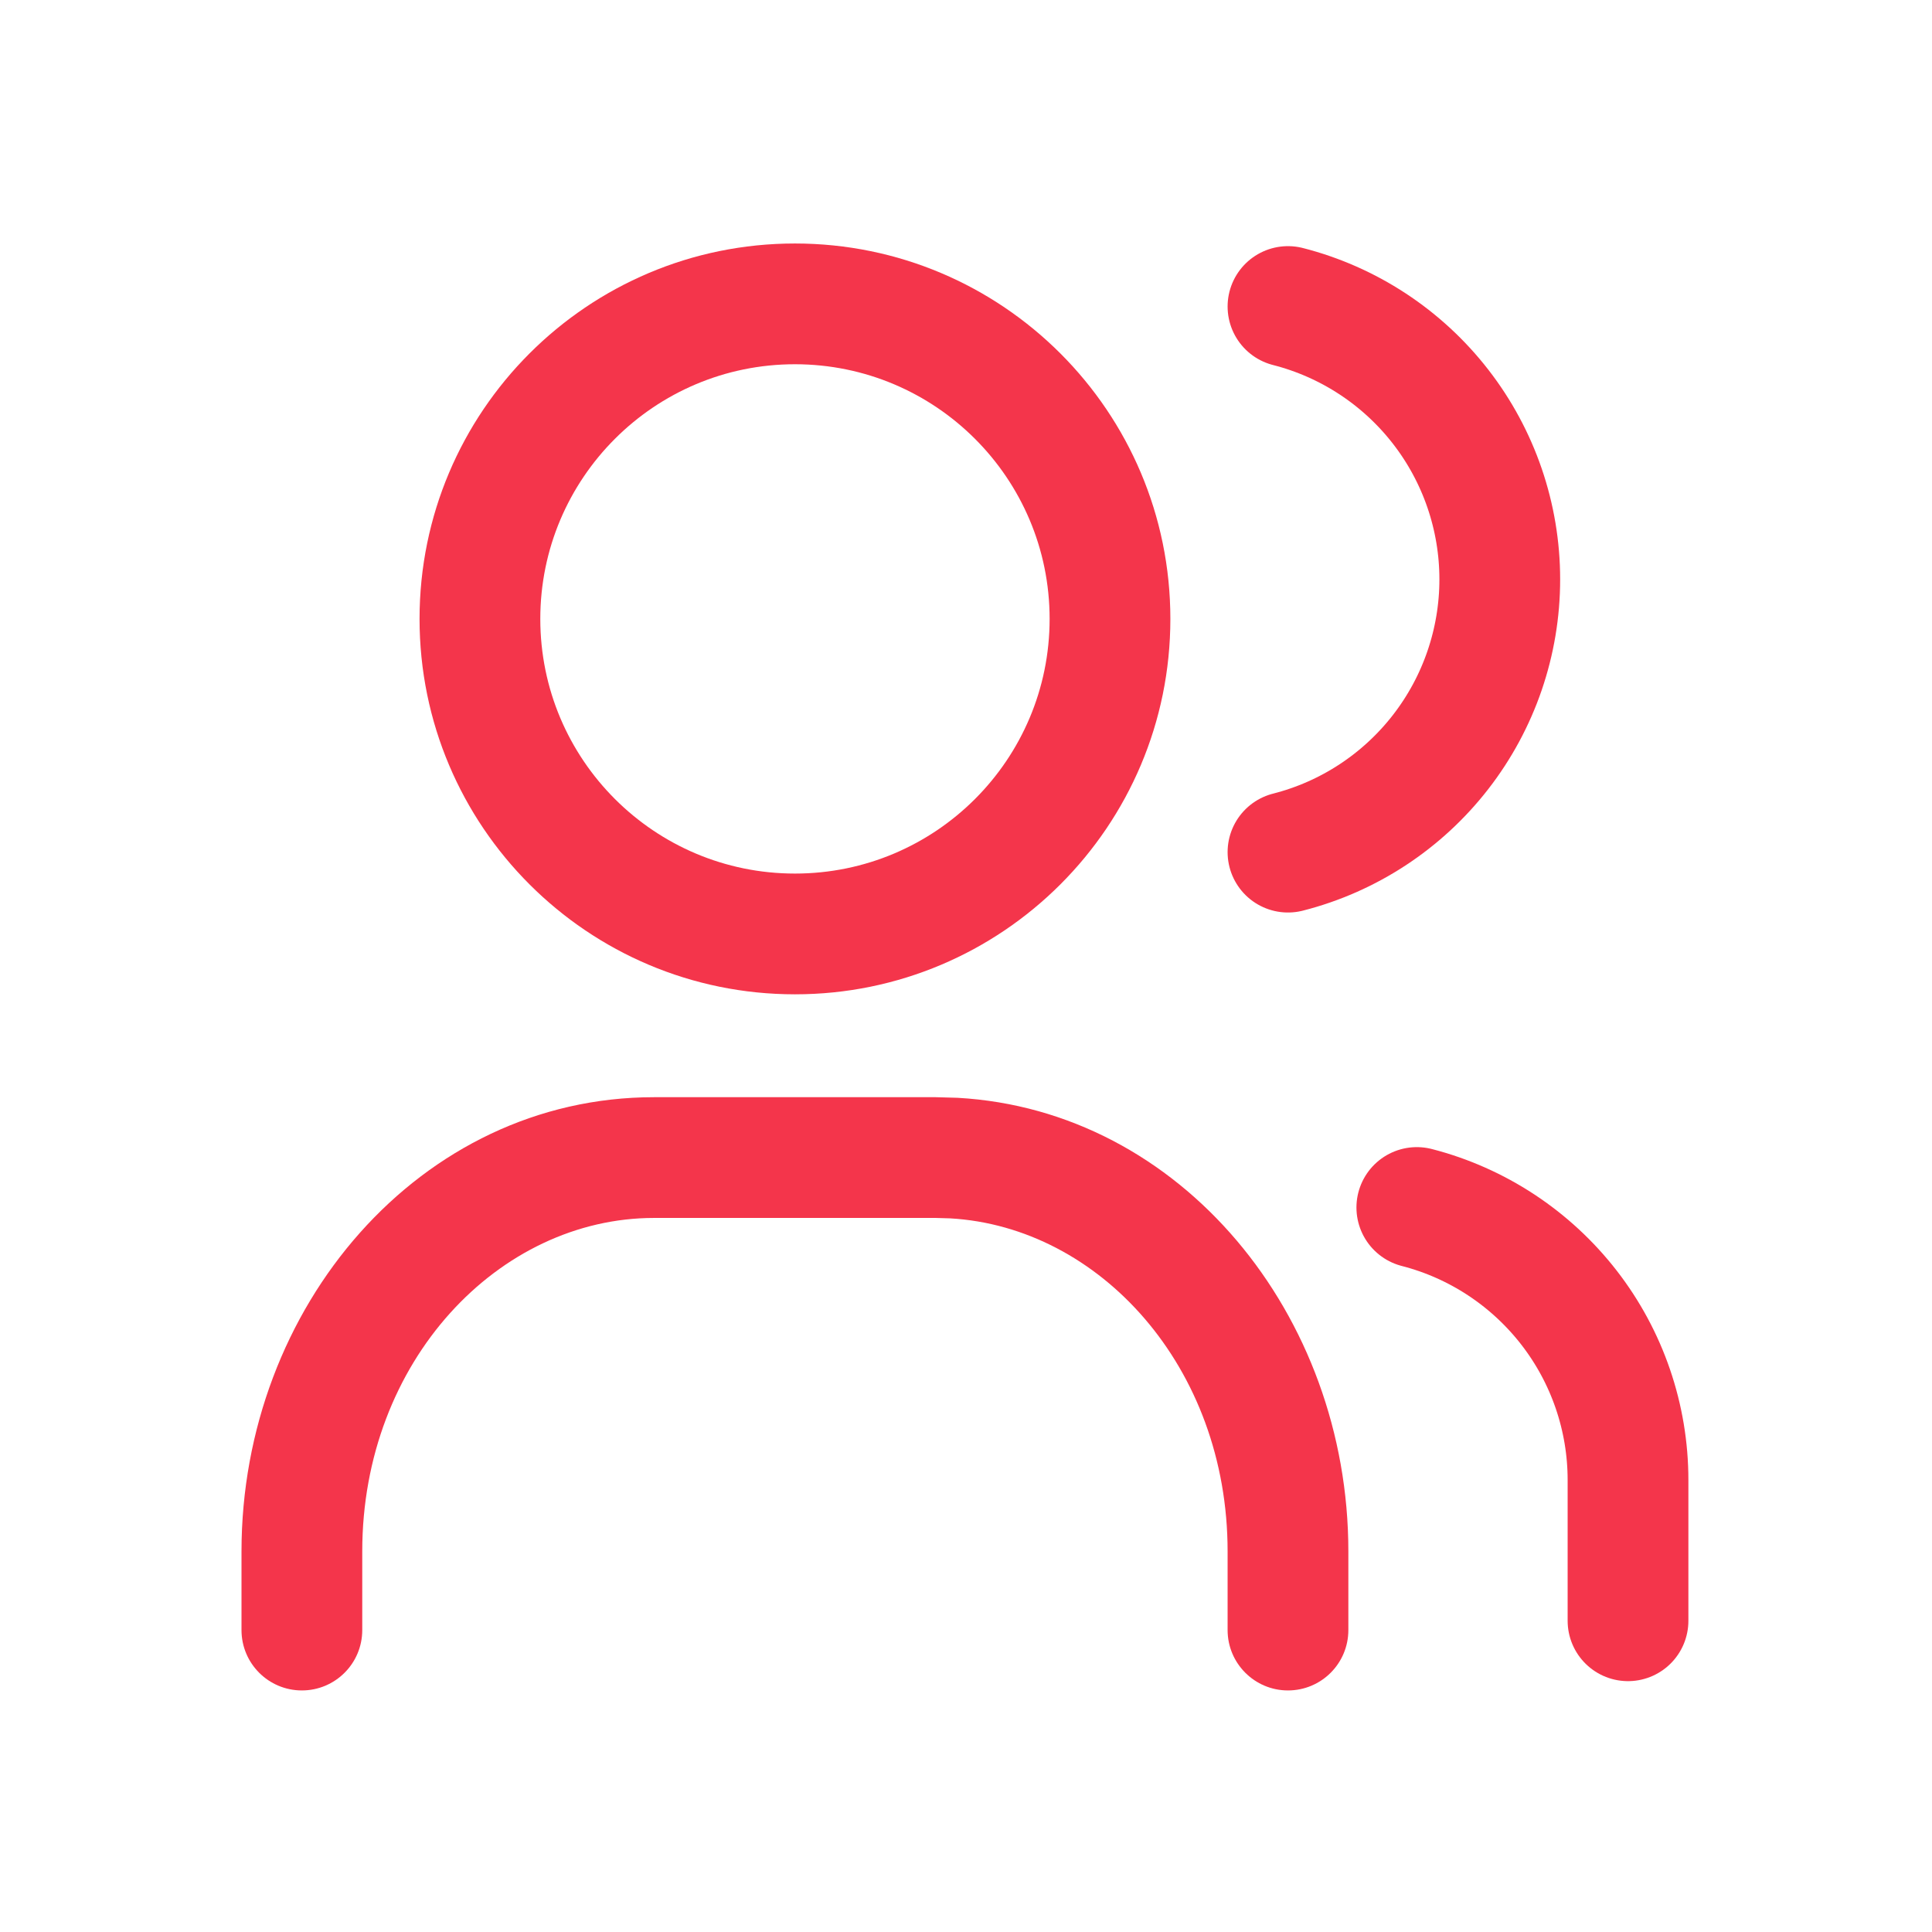
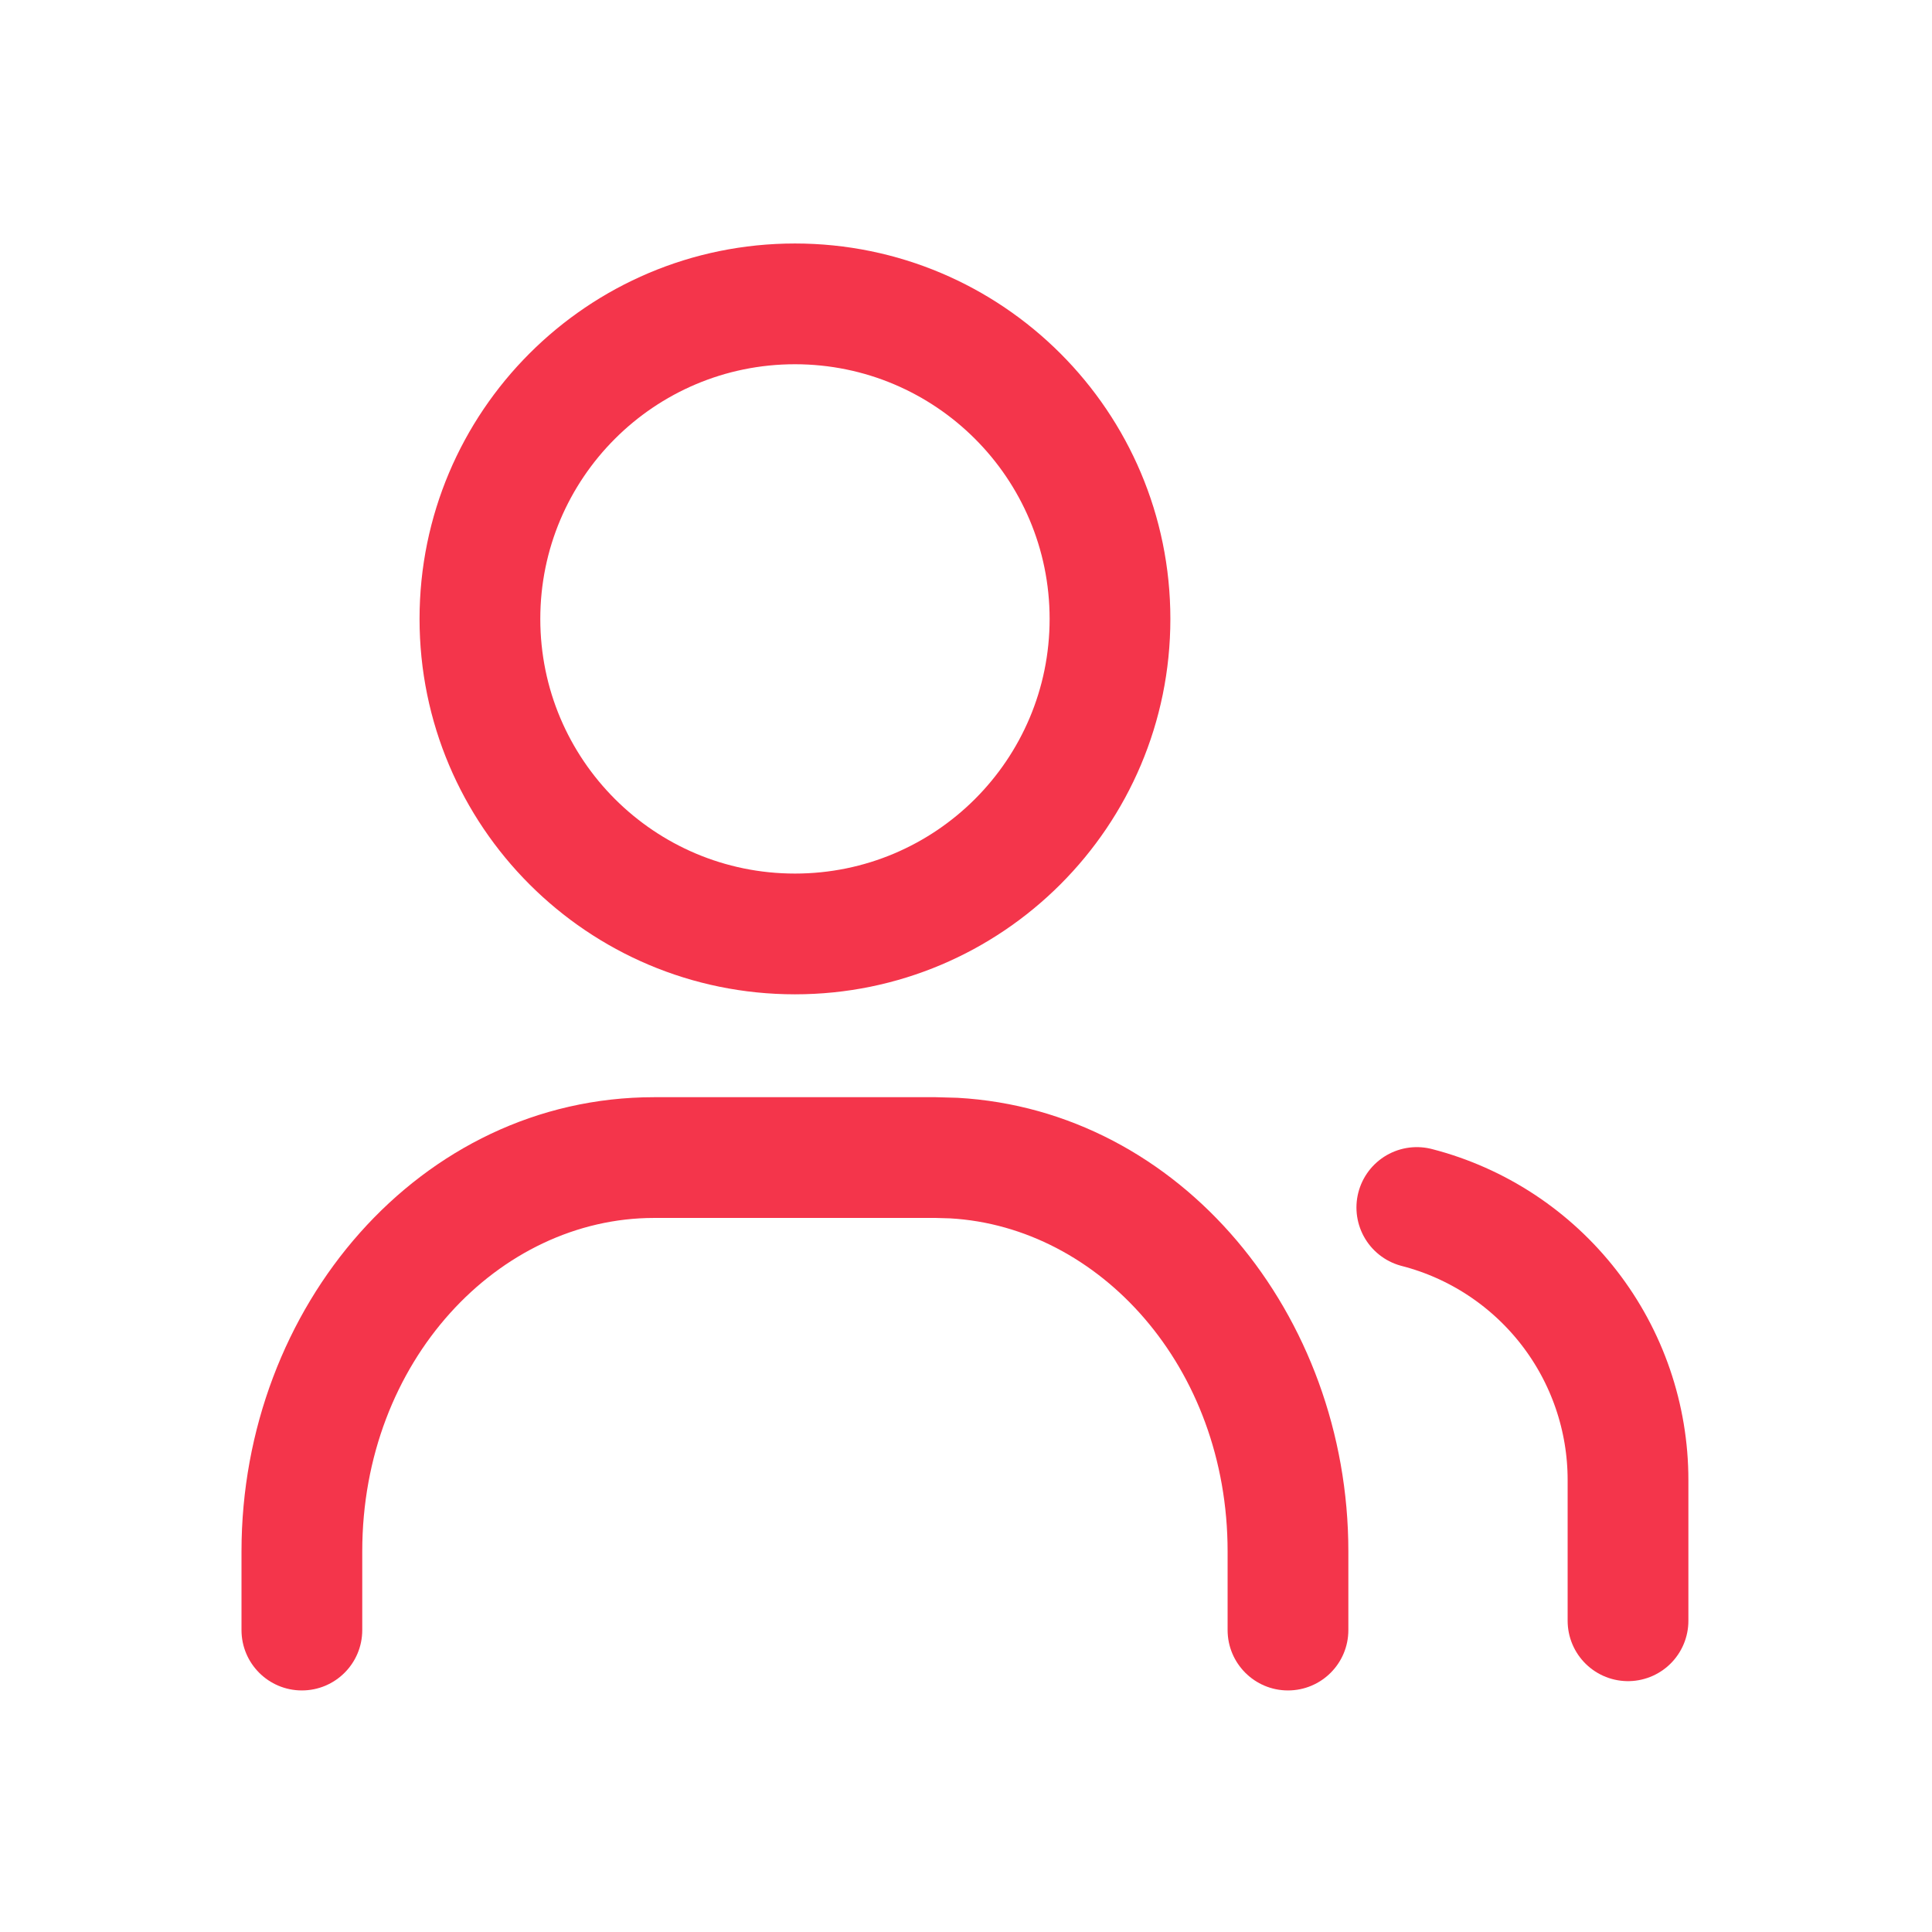
<svg xmlns="http://www.w3.org/2000/svg" width="32" height="32" viewBox="0 0 32 32" fill="none">
  <path d="M26.965 26.845V24.513C26.965 23.479 26.621 22.475 25.988 21.659C25.354 20.842 24.468 20.258 23.467 20" stroke="#F4354B" stroke-width="2" stroke-linecap="round" stroke-linejoin="round" />
-   <path d="M21.333 5.077C22.337 5.334 23.226 5.918 23.861 6.736C24.496 7.554 24.841 8.56 24.841 9.596C24.841 10.632 24.496 11.638 23.861 12.456C23.226 13.274 22.337 13.858 21.333 14.114" stroke="#F4354B" stroke-width="2" stroke-linecap="round" stroke-linejoin="round" />
  <path d="M15.86 18.183C19.558 18.39 22.333 21.775 22.333 25.696V26.999C22.333 27.552 21.885 27.999 21.333 27.999C20.781 27.999 20.333 27.551 20.333 26.999V25.696C20.333 22.636 18.206 20.321 15.739 20.18L15.5 20.173H10.833C8.266 20.173 6 22.538 6 25.696V26.999C6 27.552 5.552 27.999 5 27.999C4.448 27.999 4 27.552 4 26.999V25.696C4 21.649 6.957 18.173 10.833 18.173H15.5L15.86 18.183ZM13.167 4.033C16.601 4.034 19.385 6.817 19.385 10.251C19.385 13.685 16.601 16.469 13.167 16.469C9.733 16.469 6.949 13.685 6.949 10.251C6.949 6.817 9.733 4.033 13.167 4.033ZM13.167 6.033C10.838 6.033 8.949 7.922 8.949 10.251C8.949 12.581 10.838 14.469 13.167 14.469C15.496 14.469 17.385 12.581 17.385 10.251C17.385 7.922 15.496 6.034 13.167 6.033Z" fill="#F4354B" />
</svg>